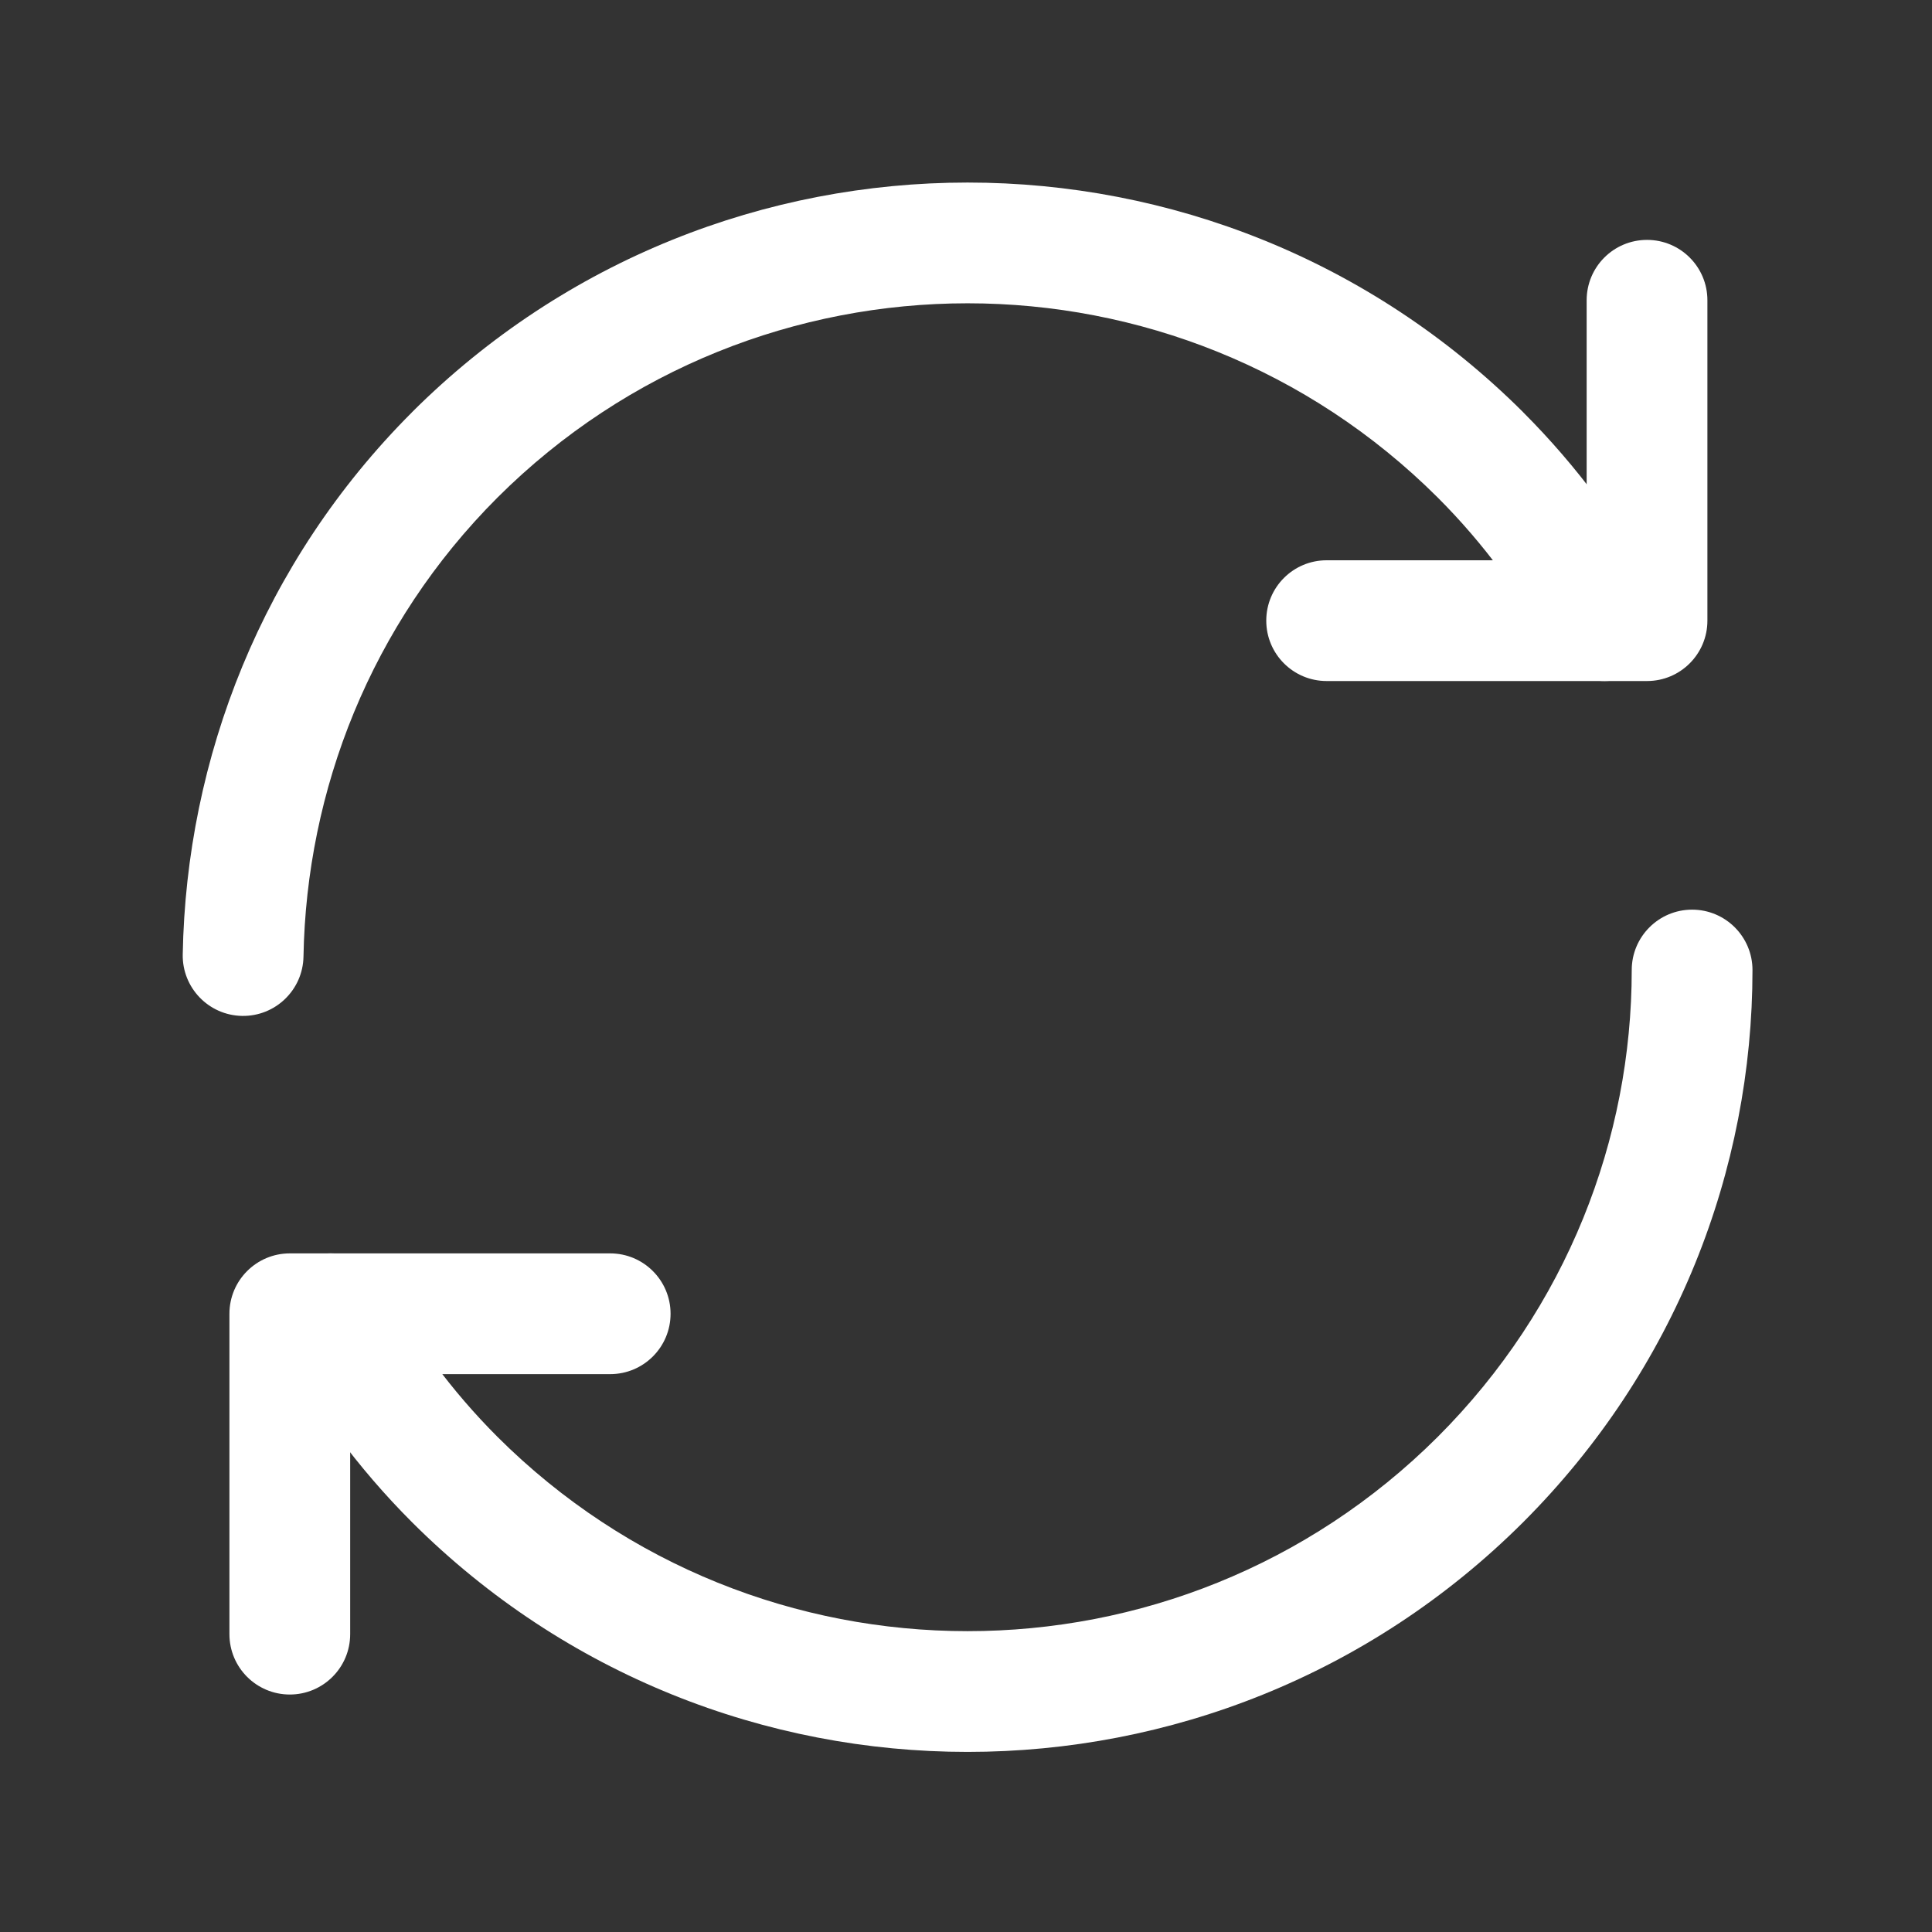
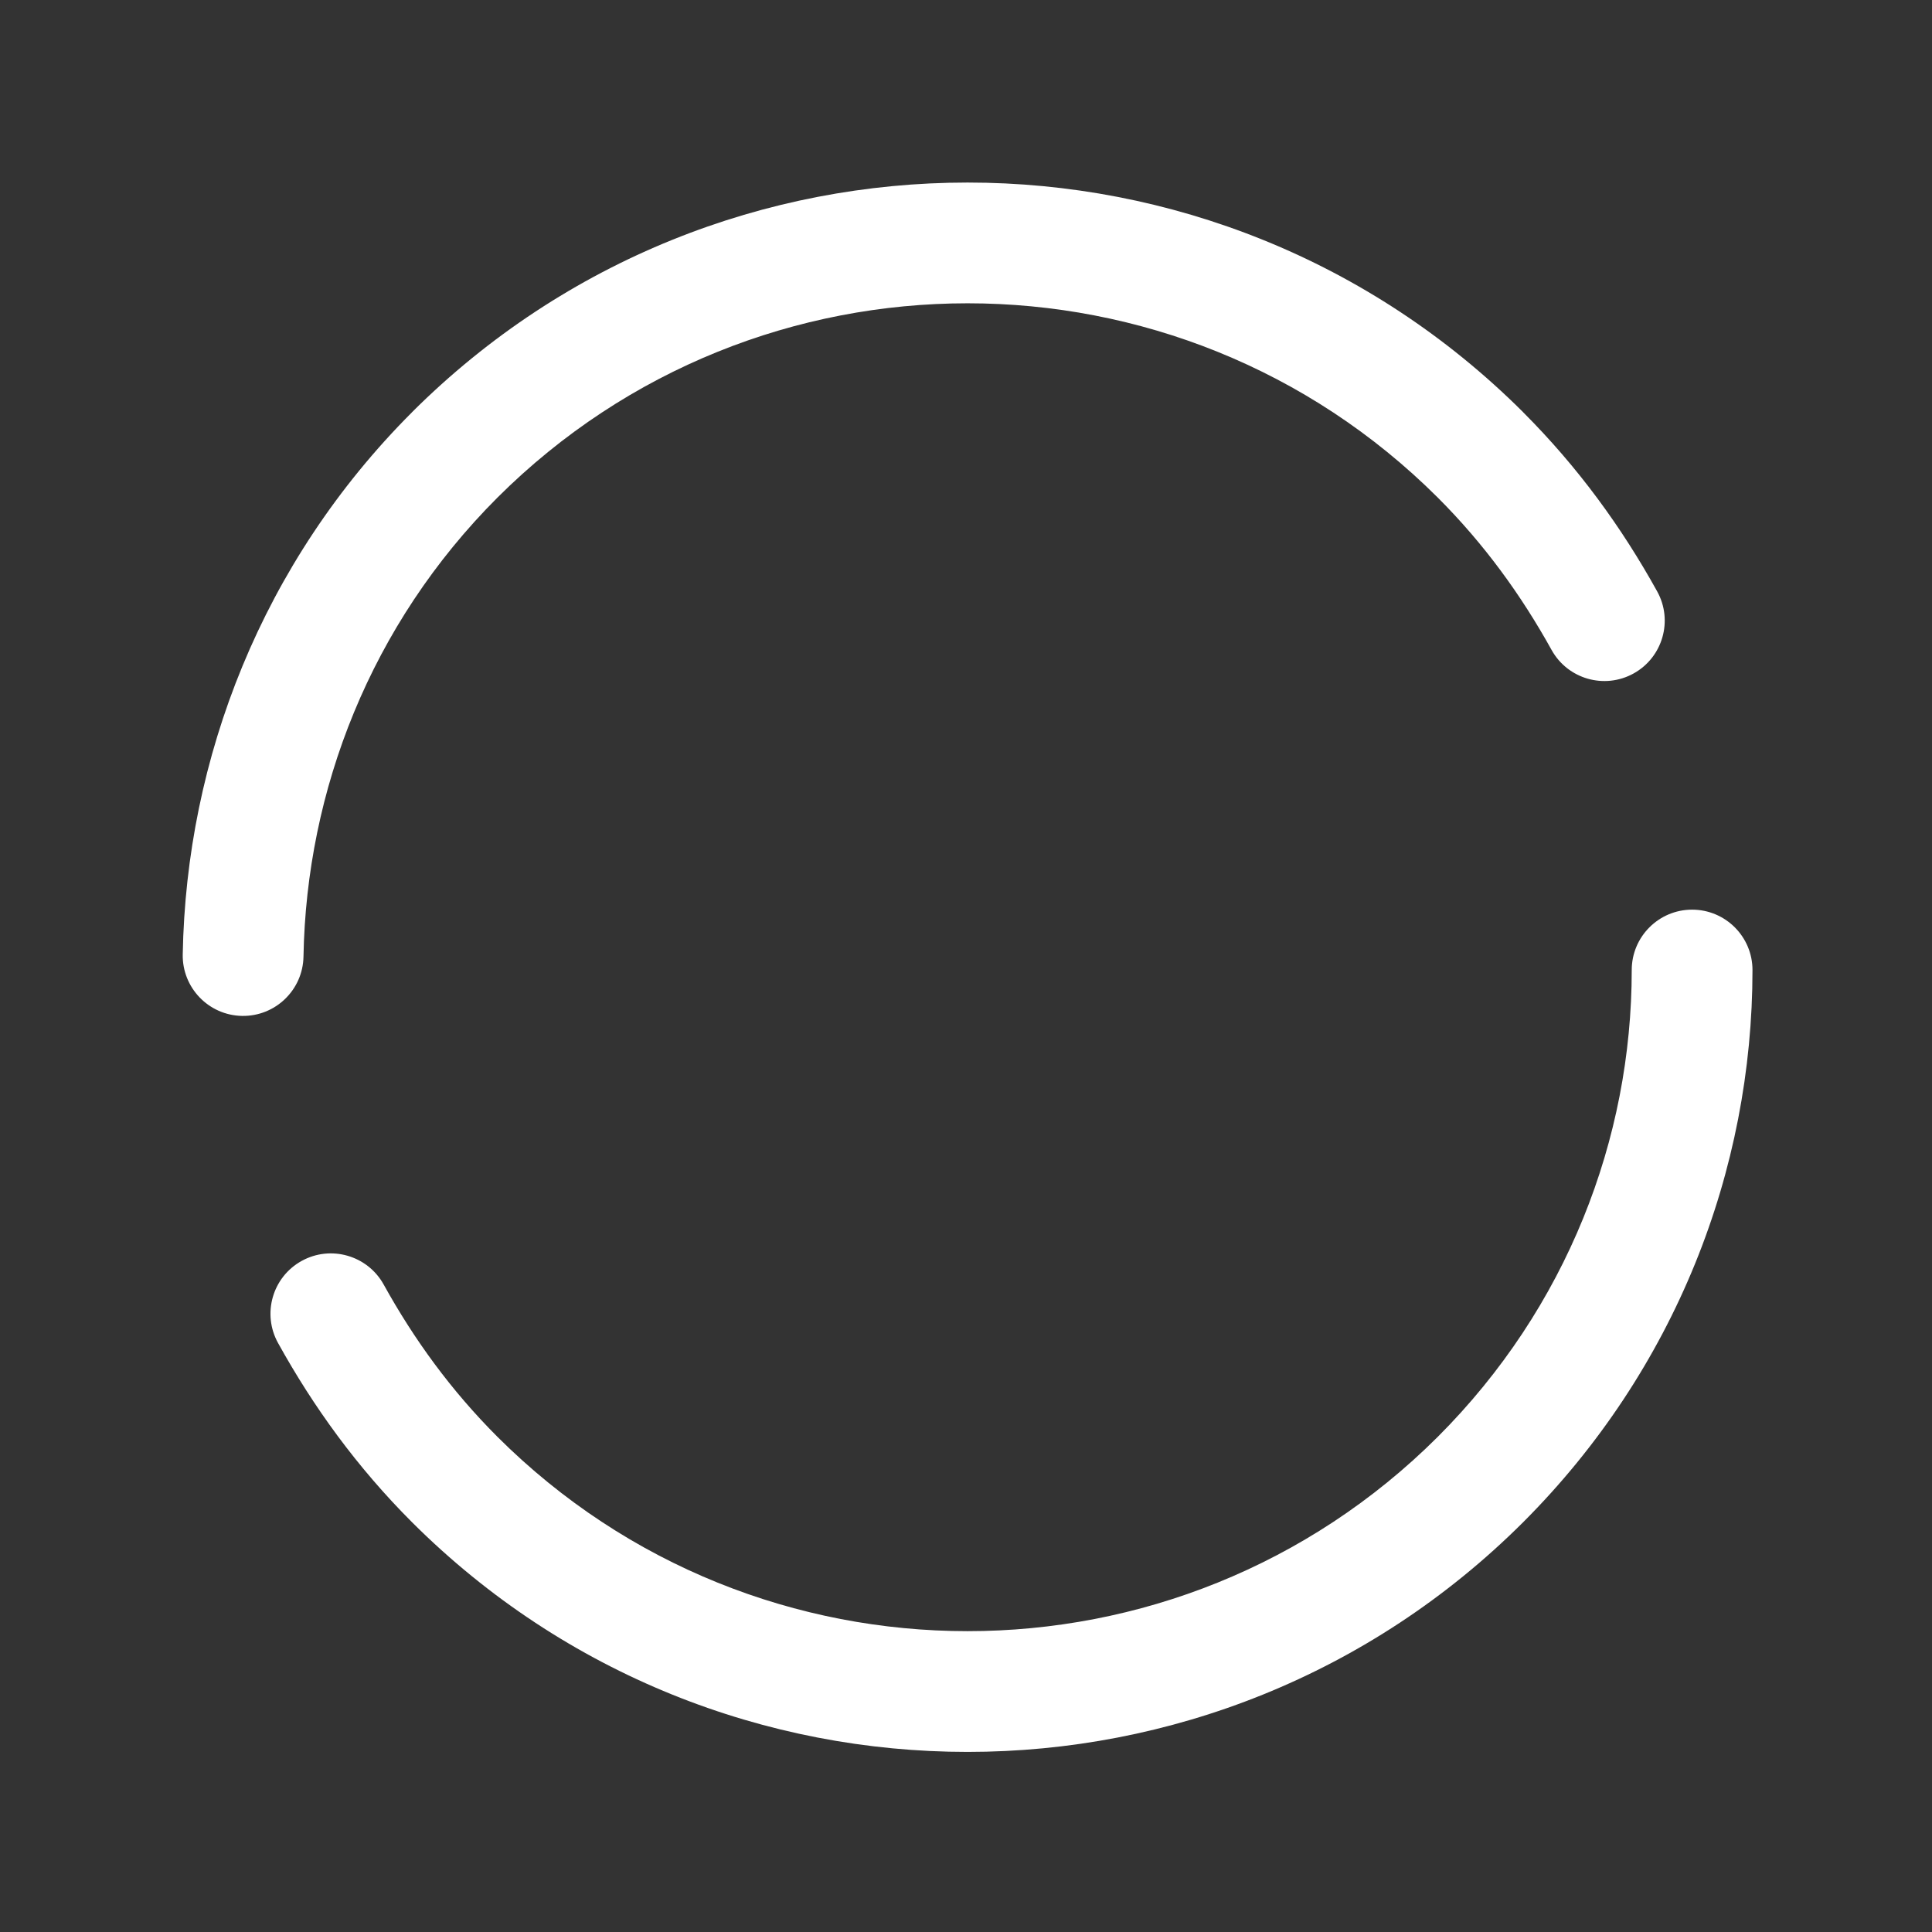
<svg xmlns="http://www.w3.org/2000/svg" width="36" height="36" viewBox="0 0 36 36" fill="none">
  <rect x="0" y="0" width="36" height="36" fill="#333333" stroke="none" />
  <path fill-rule="evenodd" clip-rule="evenodd" d="M31.53 16.95C32.151 16.95 32.655 17.454 32.655 18.075C32.655 21.799 31.223 25.523 28.38 28.366L28.379 28.367C22.66 34.07 13.399 34.07 7.68 28.367L7.679 28.366C6.652 27.339 5.841 26.217 5.181 25.025C4.88 24.482 5.076 23.797 5.62 23.496C6.163 23.195 6.848 23.392 7.149 23.935C7.718 24.963 8.407 25.911 9.27 26.774C14.111 31.601 21.949 31.601 26.79 26.774C29.197 24.367 30.405 21.221 30.405 18.075C30.405 17.454 30.909 16.95 31.53 16.95Z" fill="white" />
  <path fill-rule="evenodd" clip-rule="evenodd" d="M26.79 9.271C21.949 4.445 14.111 4.445 9.27 9.271C6.907 11.634 5.71 14.726 5.655 17.825C5.644 18.446 5.131 18.941 4.51 18.93C3.889 18.919 3.394 18.406 3.405 17.785C3.47 14.135 4.882 10.477 7.679 7.68L7.68 7.678C13.4 1.976 22.66 1.976 28.379 7.678L28.38 7.68C29.407 8.707 30.219 9.828 30.879 11.02C31.18 11.563 30.983 12.248 30.44 12.549C29.897 12.85 29.212 12.654 28.911 12.11C28.341 11.082 27.653 10.134 26.79 9.271Z" fill="white" />
-   <path fill-rule="evenodd" clip-rule="evenodd" d="M30.69 4.47C31.311 4.47 31.815 4.973 31.815 5.595V11.565C31.815 12.186 31.311 12.69 30.69 12.69H24.72C24.098 12.69 23.595 12.186 23.595 11.565C23.595 10.943 24.098 10.44 24.72 10.44H29.565V5.595C29.565 4.973 30.068 4.47 30.69 4.47Z" fill="white" />
-   <path fill-rule="evenodd" clip-rule="evenodd" d="M4.275 24.48C4.275 23.859 4.779 23.355 5.4 23.355H11.37C11.991 23.355 12.495 23.859 12.495 24.48C12.495 25.102 11.991 25.605 11.37 25.605H6.525V30.45C6.525 31.072 6.021 31.575 5.4 31.575C4.779 31.575 4.275 31.072 4.275 30.45V24.48Z" fill="white" />
</svg>